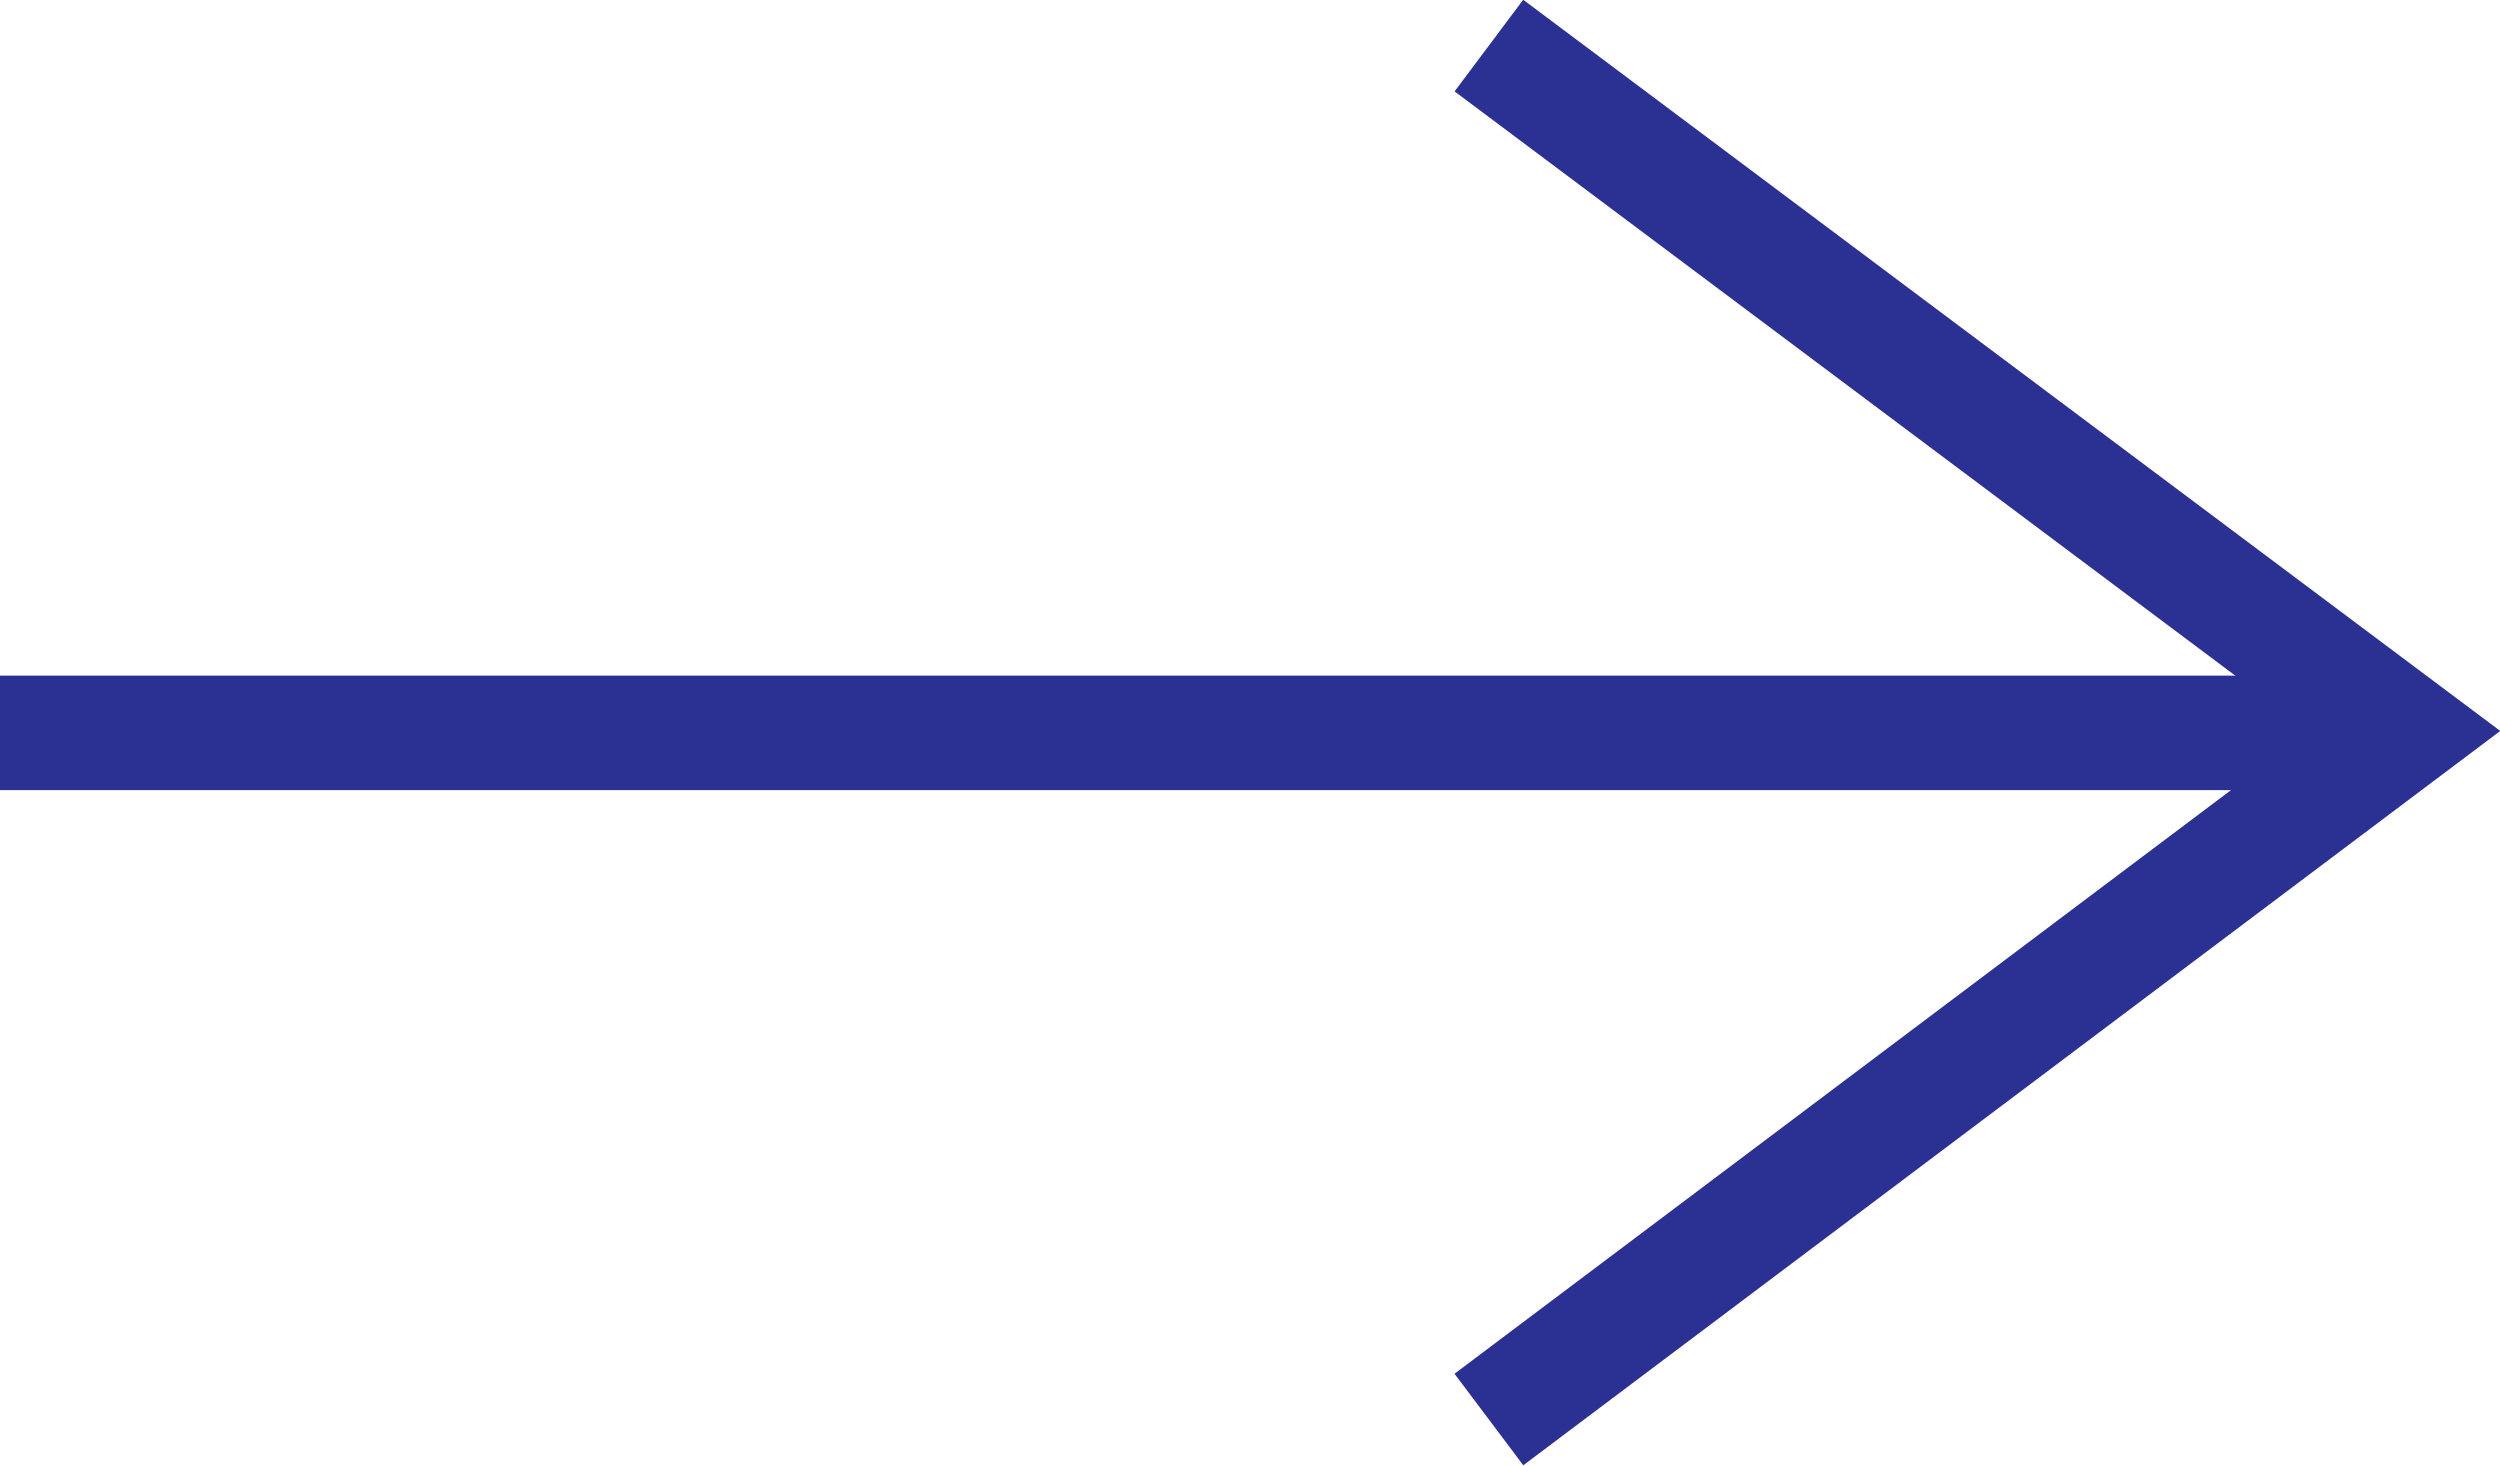
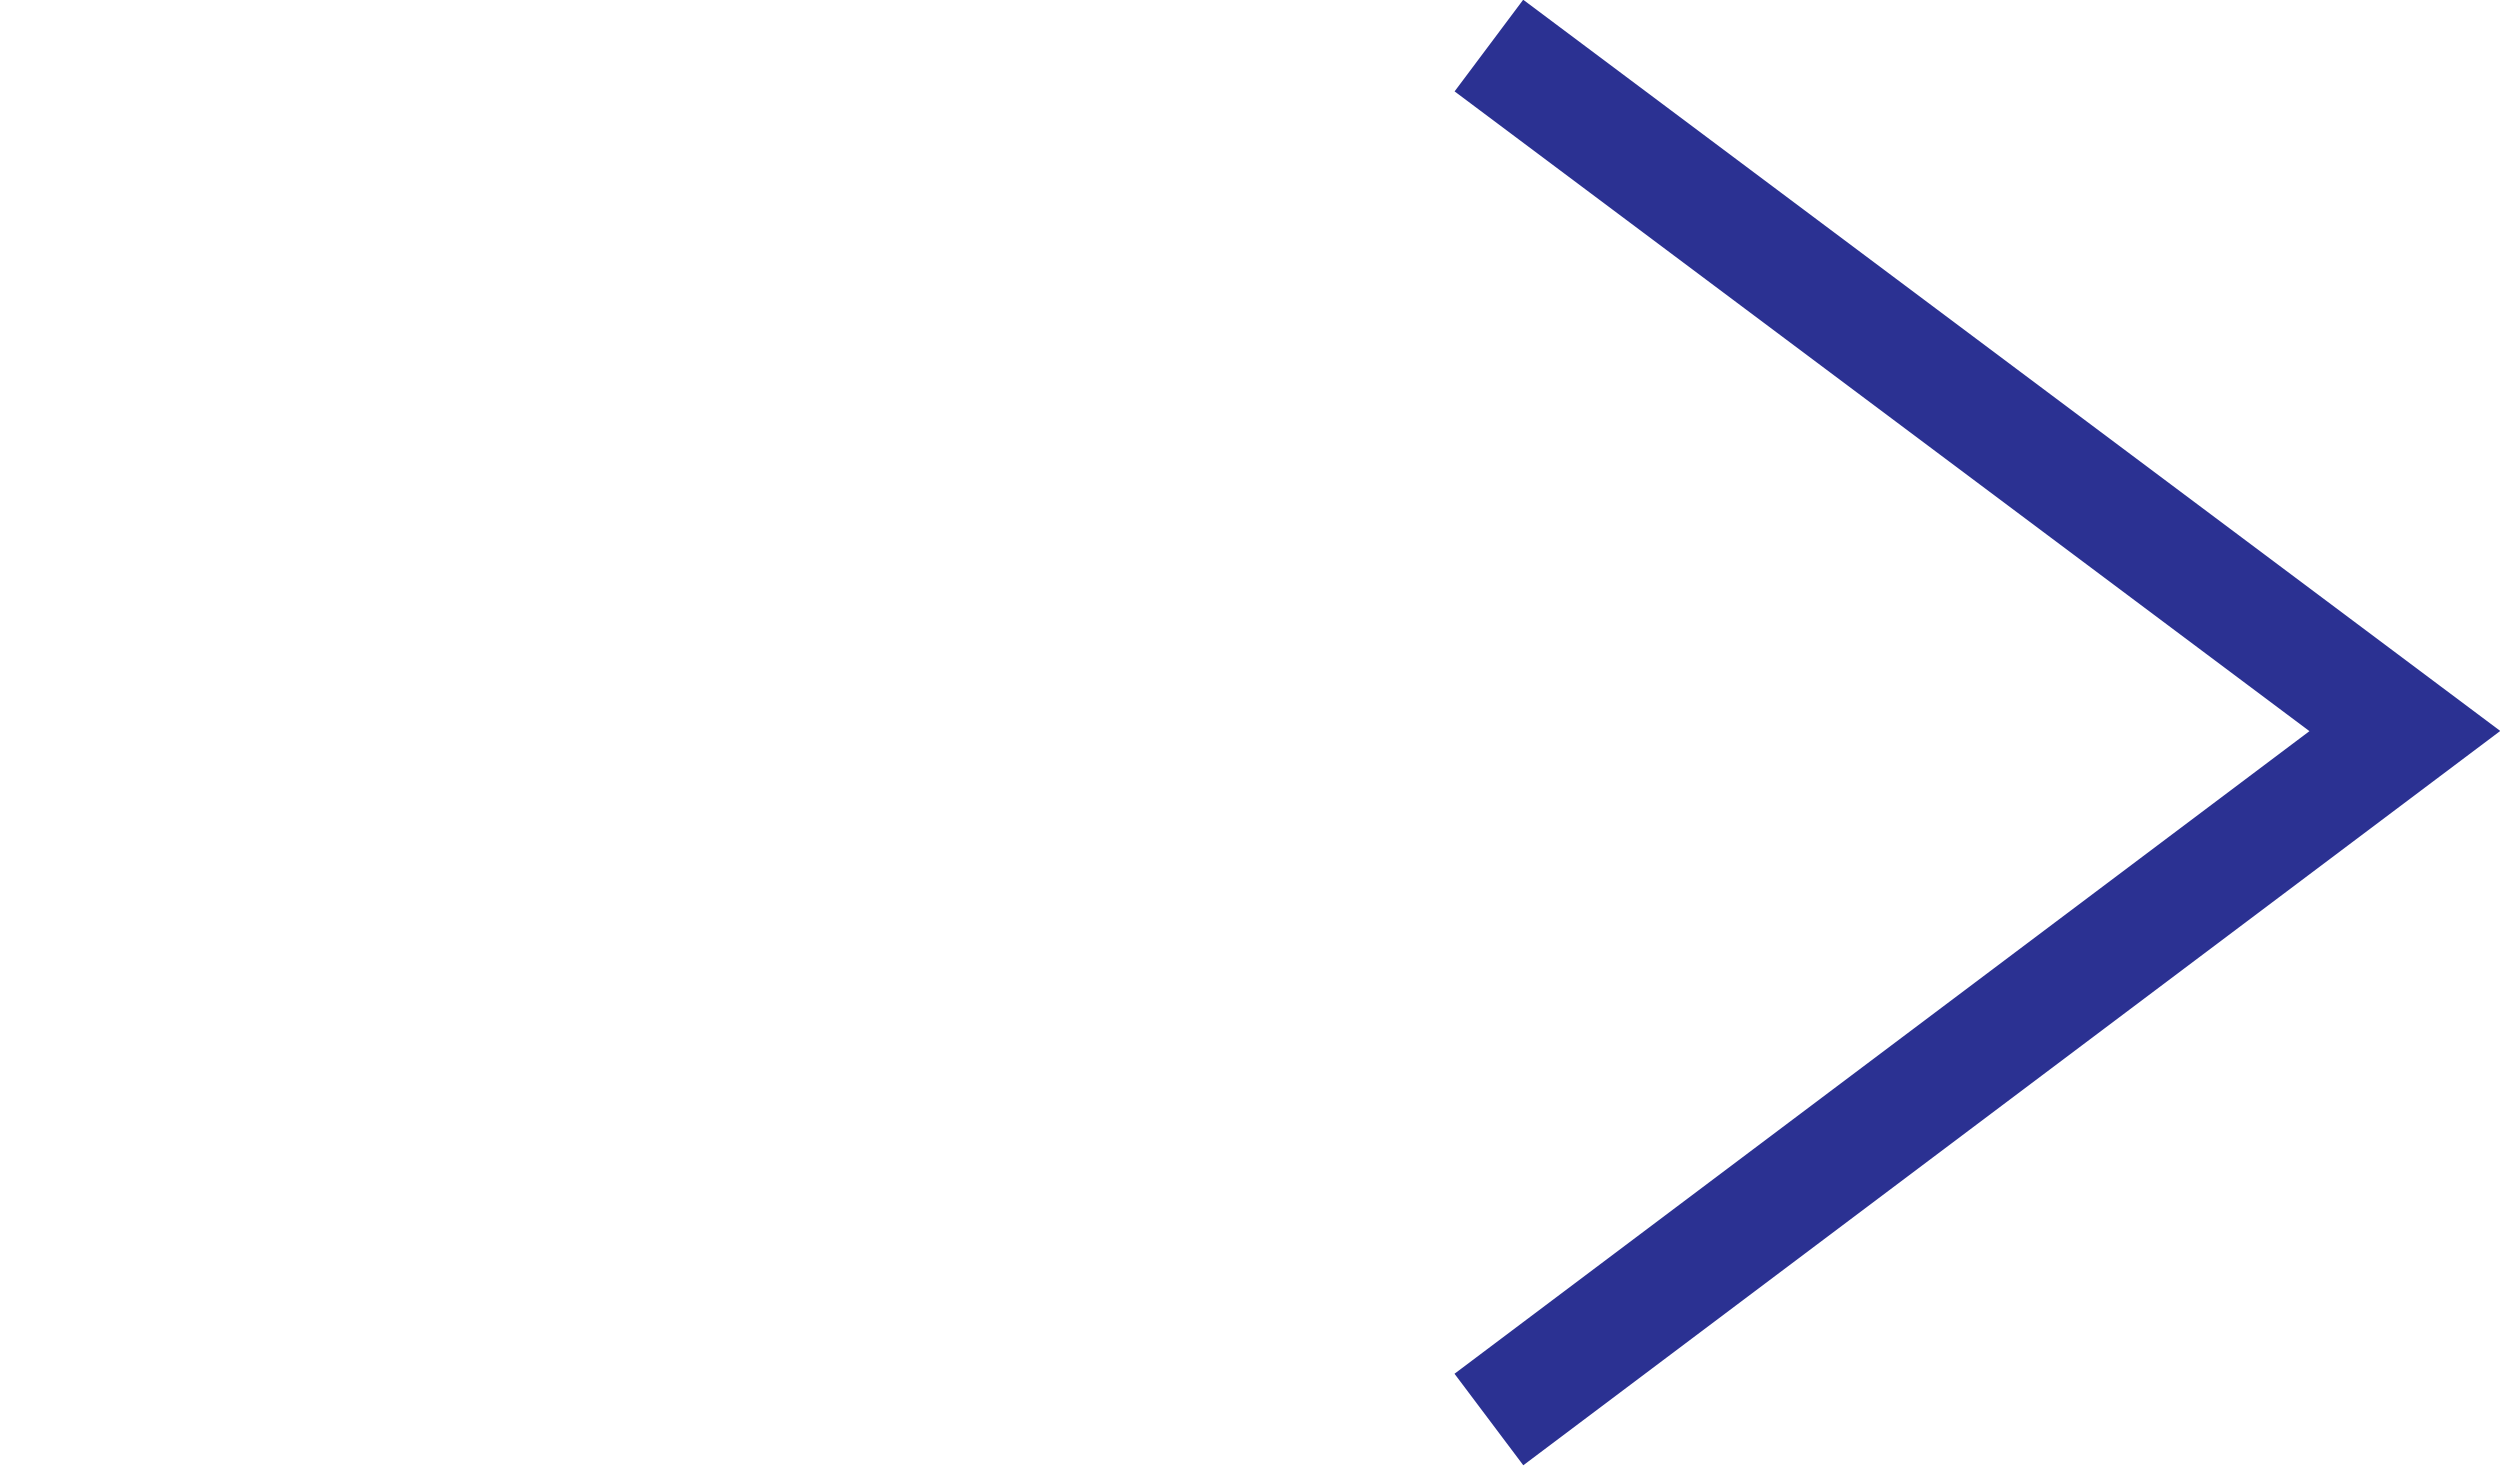
<svg xmlns="http://www.w3.org/2000/svg" width="21.835" height="12.8" viewBox="0 0 21.835 12.8">
  <g id="icon_arrow_pc01" transform="translate(0.365 1.166)">
-     <path id="パス_40" data-name="パス 40" d="M0,0H21" transform="translate(-0.365 5.235)" fill="none" stroke="#2b3192" stroke-width="1" />
    <path id="パス_39" data-name="パス 39" d="M.3.4l8,5.987L.3,12.4" transform="translate(12.339 -1.168)" fill="none" stroke="#2b3192" stroke-width="1" />
  </g>
</svg>